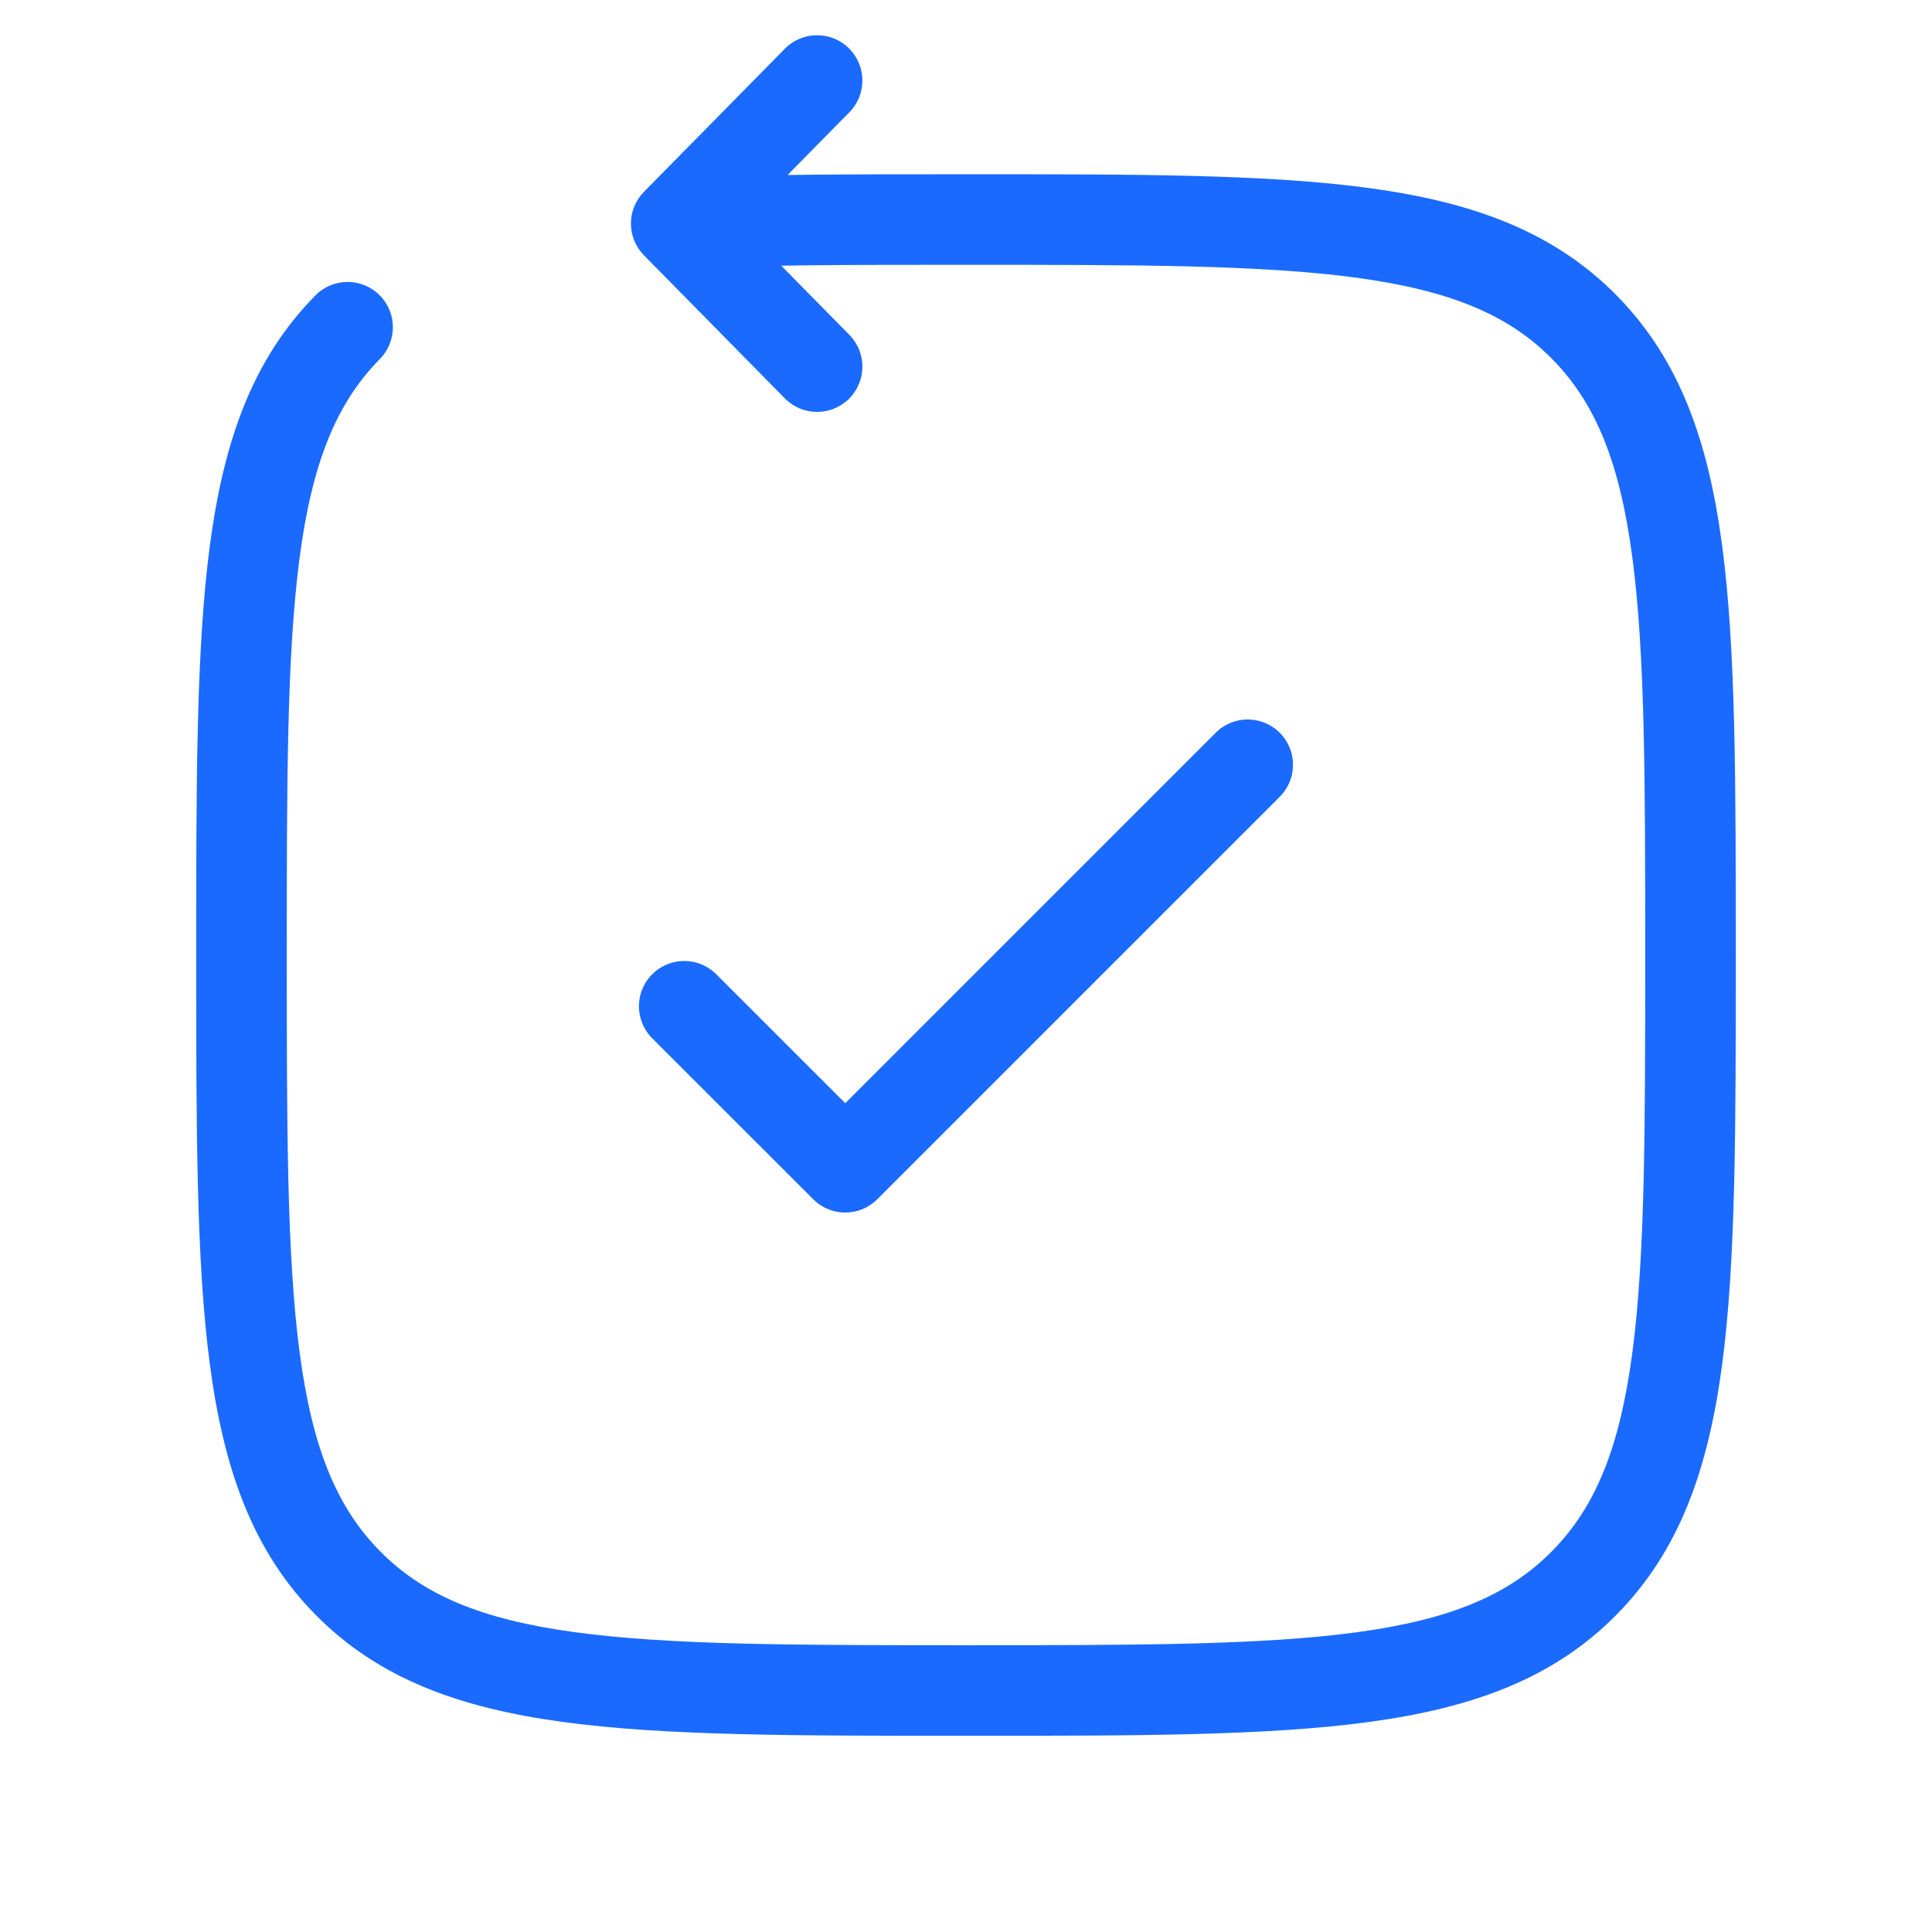
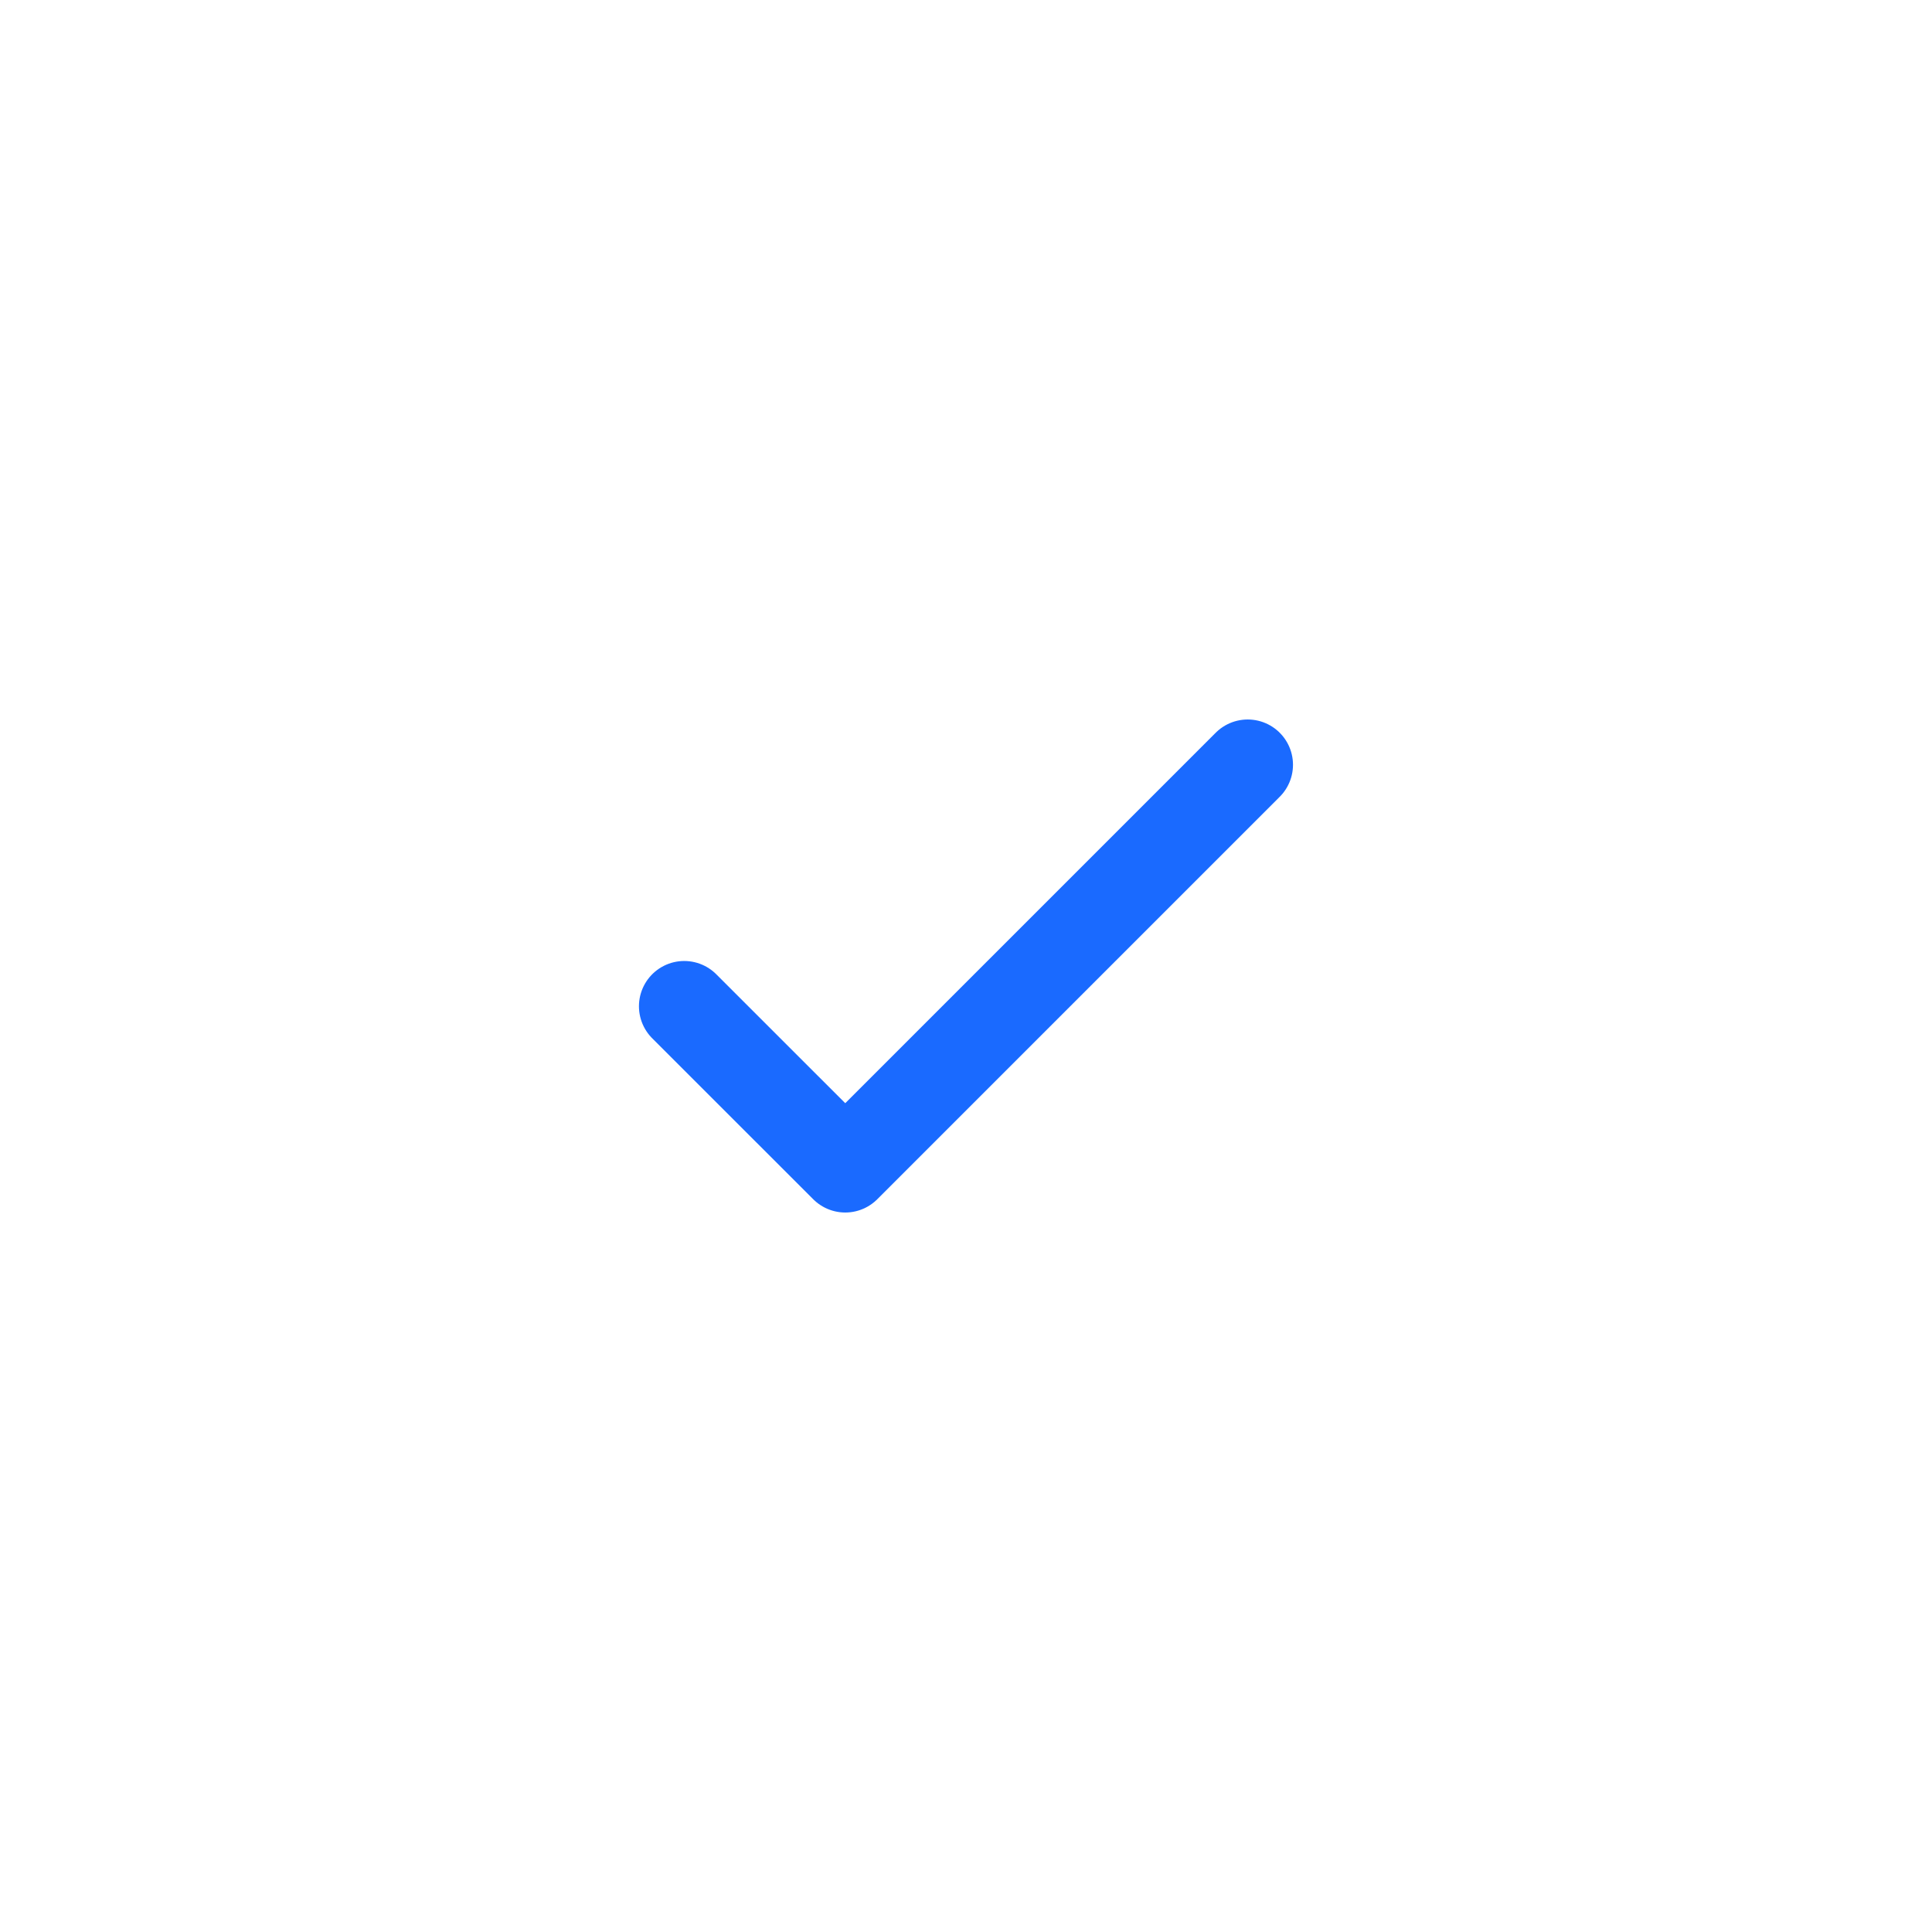
<svg xmlns="http://www.w3.org/2000/svg" width="32" height="32" viewBox="0 0 32 32" fill="none">
-   <path d="M6.292 5.946C6.582 5.651 6.579 5.176 6.284 4.886C5.989 4.595 5.514 4.598 5.223 4.894L6.292 5.946ZM11.2 3.703L10.666 3.177C10.378 3.469 10.378 3.937 10.666 4.229L11.2 3.703ZM13 6.599C13.29 6.894 13.765 6.897 14.06 6.607C14.355 6.316 14.359 5.841 14.068 5.546L13 6.599ZM14.068 1.86C14.359 1.565 14.355 1.09 14.06 0.799C13.765 0.509 13.29 0.512 13 0.807L14.068 1.86ZM16 27.25C13.15 27.25 11.089 27.248 9.518 27.034C7.969 26.823 7.008 26.417 6.292 25.69L5.223 26.742C6.264 27.799 7.596 28.285 9.315 28.52C11.011 28.752 13.193 28.75 16 28.75V27.25ZM3.25 15.818C3.25 18.668 3.248 20.881 3.476 22.6C3.707 24.34 4.184 25.687 5.223 26.742L6.292 25.69C5.574 24.961 5.172 23.98 4.963 22.403C4.752 20.805 4.75 18.71 4.75 15.818H3.25ZM27.25 15.818C27.25 18.71 27.248 20.805 27.037 22.403C26.828 23.98 26.427 24.961 25.708 25.69L26.777 26.742C27.816 25.687 28.293 24.34 28.524 22.6C28.752 20.881 28.75 18.668 28.75 15.818H27.25ZM16 28.75C18.807 28.75 20.989 28.752 22.685 28.52C24.404 28.285 25.736 27.799 26.777 26.742L25.708 25.69C24.992 26.417 24.031 26.823 22.482 27.034C20.911 27.248 18.85 27.25 16 27.25V28.75ZM16 4.386C18.85 4.386 20.911 4.387 22.482 4.602C24.031 4.813 24.992 5.219 25.708 5.946L26.777 4.894C25.736 3.837 24.404 3.35 22.685 3.116C20.989 2.884 18.807 2.886 16 2.886V4.386ZM28.75 15.818C28.75 12.967 28.752 10.755 28.524 9.036C28.293 7.296 27.816 5.949 26.777 4.894L25.708 5.946C26.427 6.675 26.828 7.655 27.037 9.233C27.248 10.831 27.25 12.926 27.25 15.818H28.75ZM4.75 15.818C4.75 12.926 4.752 10.831 4.963 9.233C5.172 7.655 5.574 6.675 6.292 5.946L5.223 4.894C4.184 5.949 3.707 7.296 3.476 9.036C3.248 10.755 3.25 12.967 3.25 15.818H4.75ZM16 2.886C14.111 2.886 12.512 2.886 11.162 2.954L11.238 4.452C12.541 4.386 14.098 4.386 16 4.386V2.886ZM10.666 4.229L13 6.599L14.068 5.546L11.734 3.177L10.666 4.229ZM11.734 4.229L14.068 1.86L13 0.807L10.666 3.177L11.734 4.229Z" fill="#1A6AFF" />
  <path d="M11.333 16.667L14 19.333L20.666 12.667" stroke="#1A6AFF" stroke-width="1.5" stroke-linecap="round" stroke-linejoin="round" />
</svg>